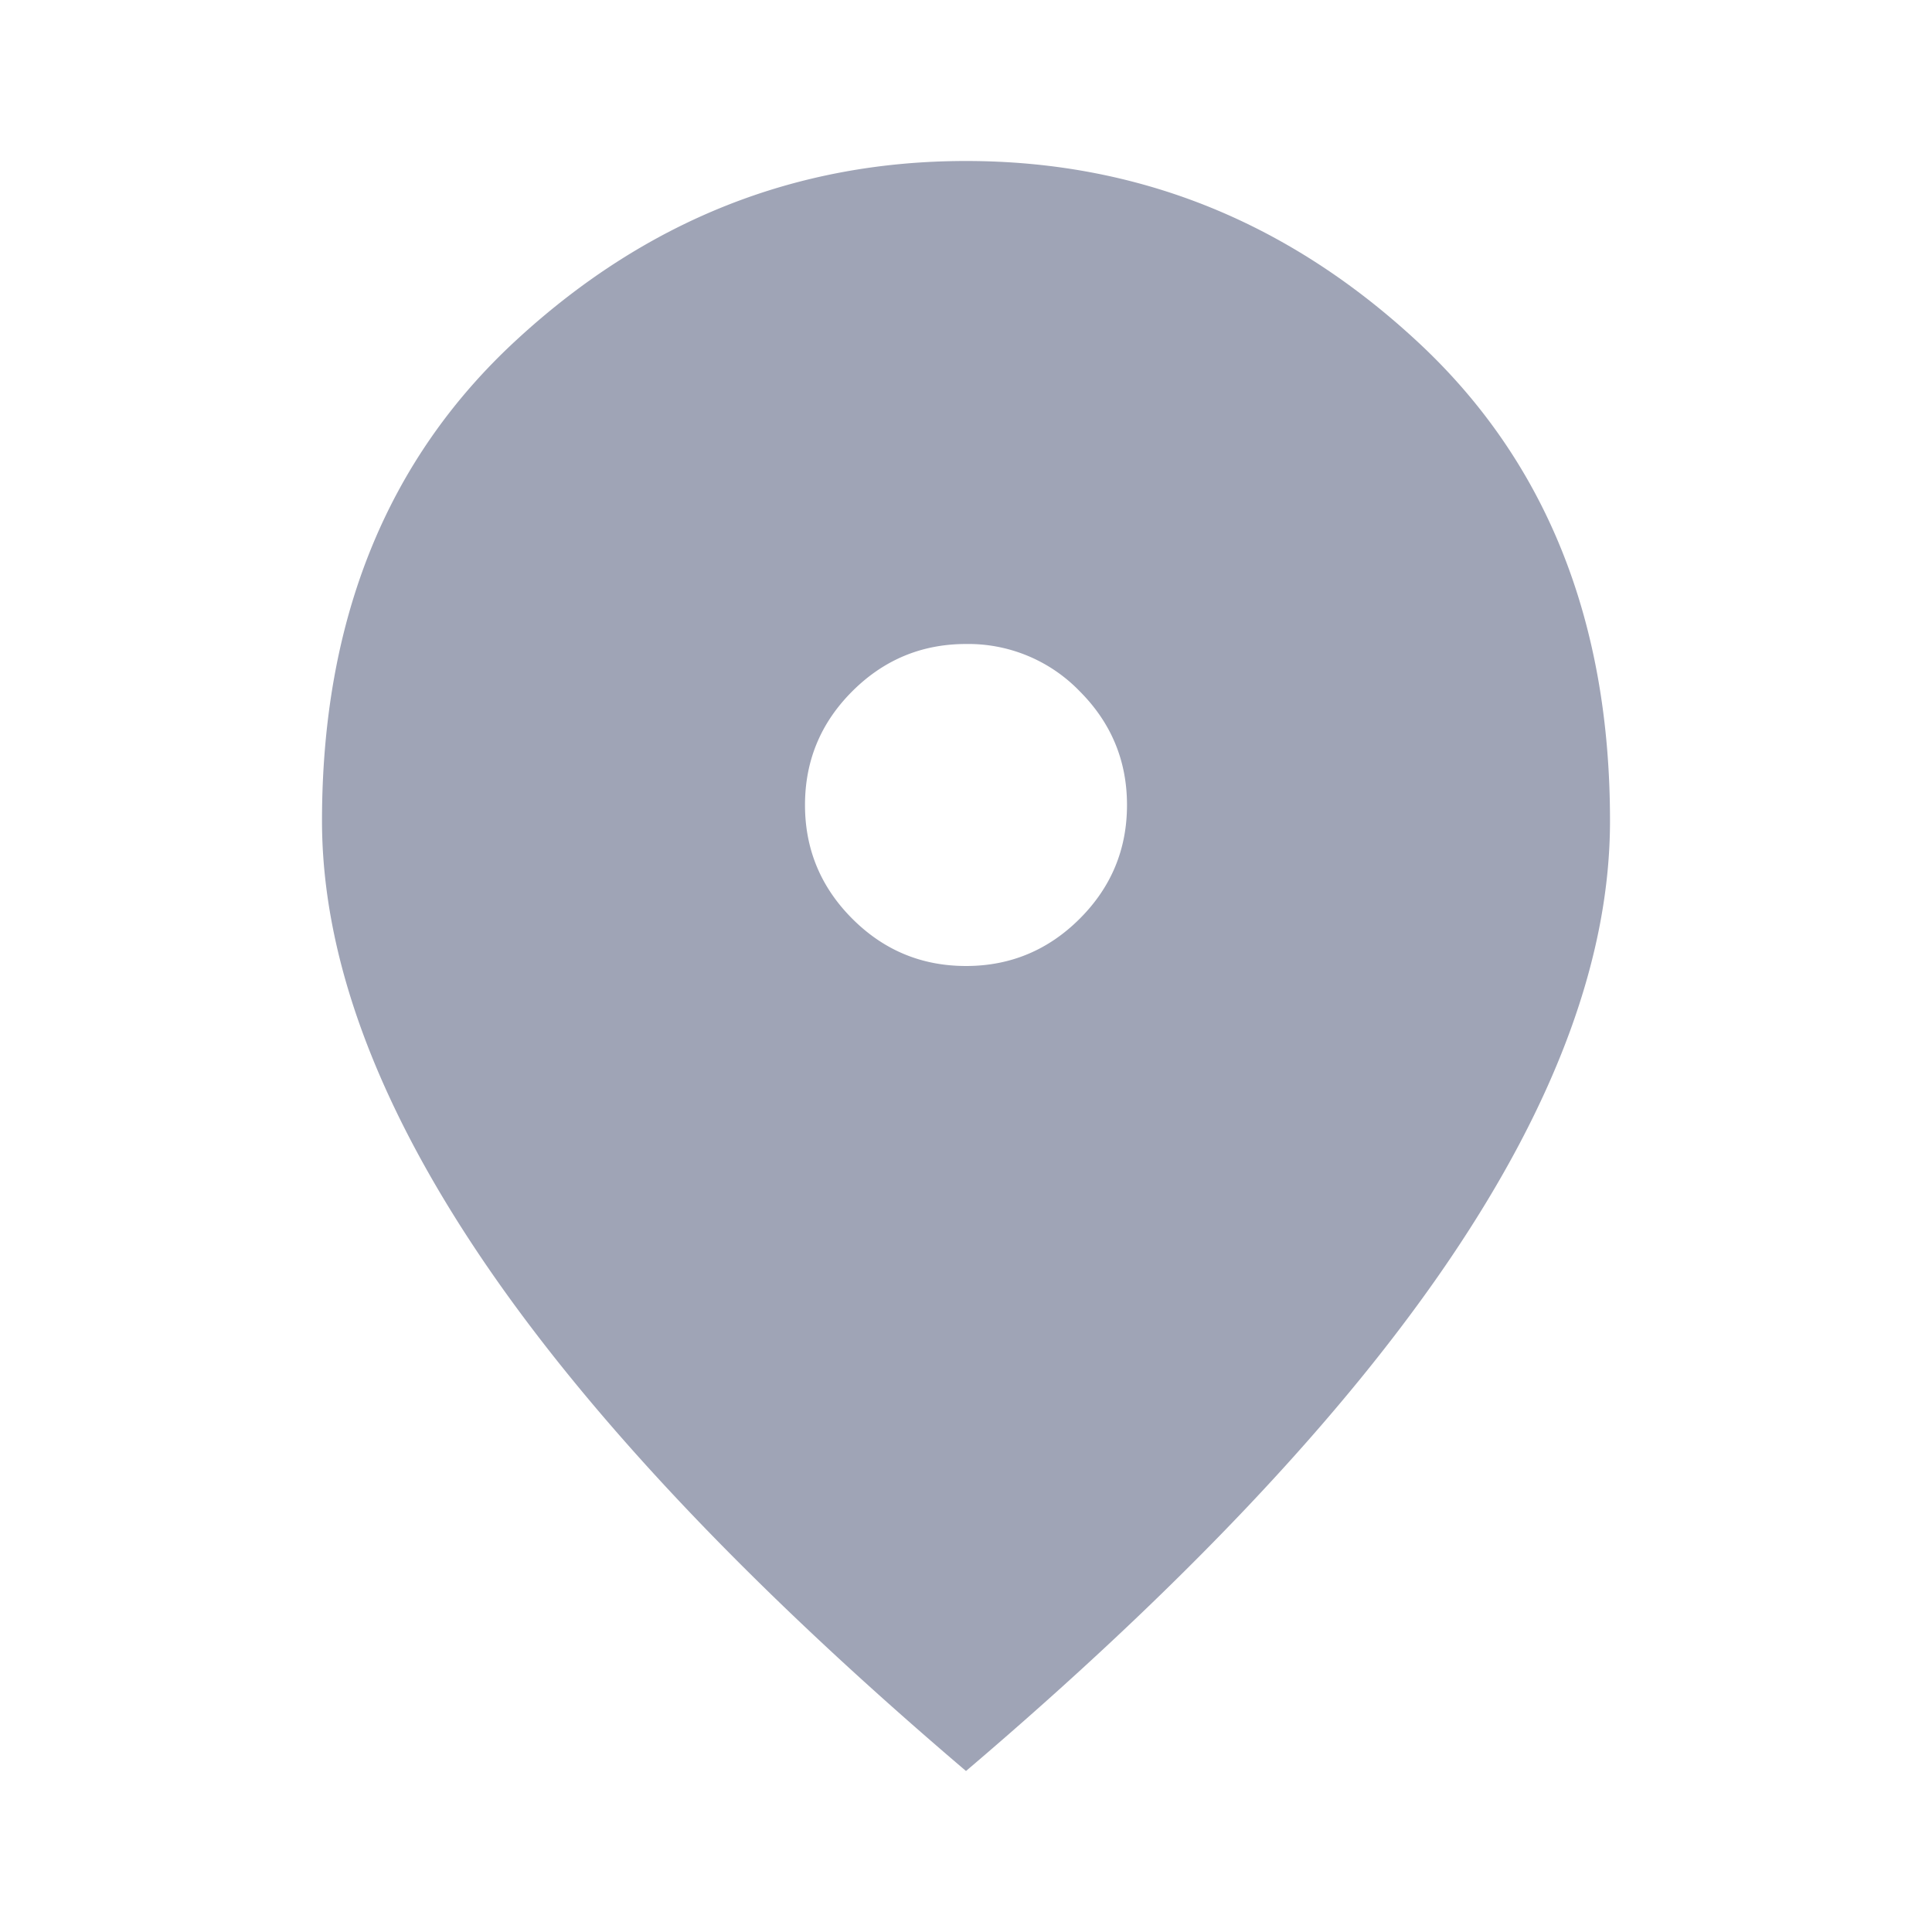
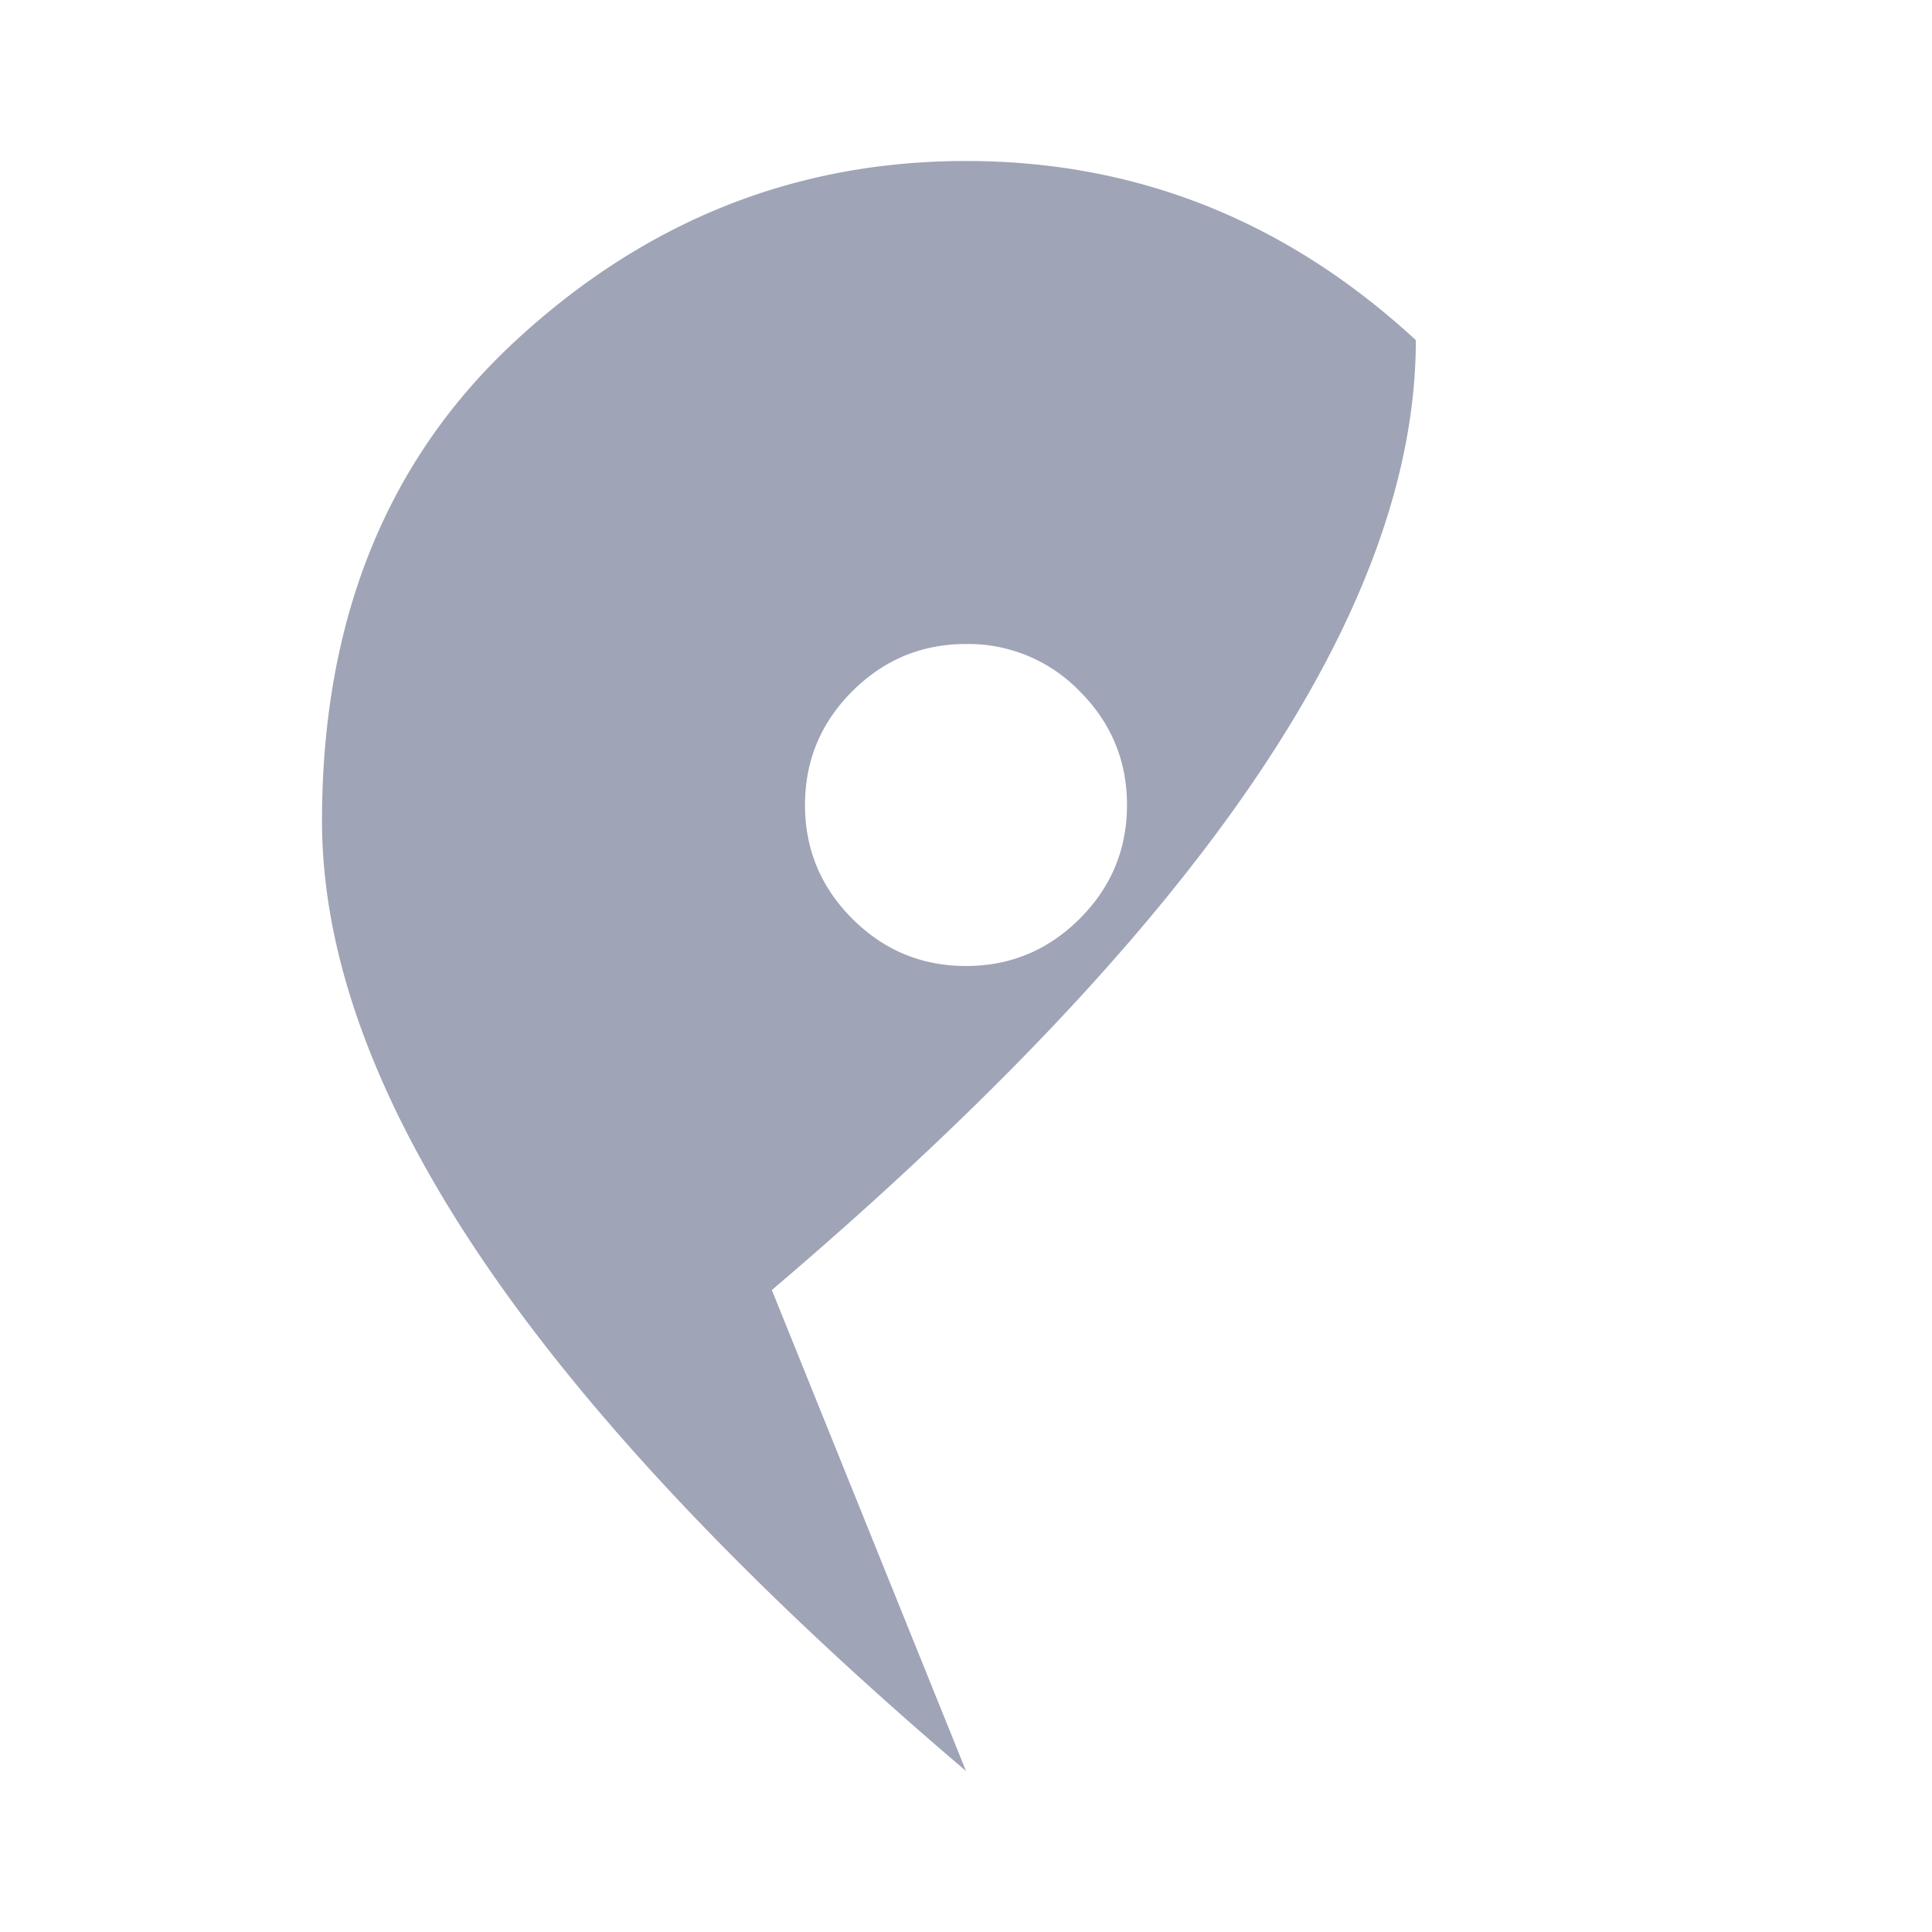
<svg xmlns="http://www.w3.org/2000/svg" width="18" height="18" viewBox="0 0 18 18" fill="none">
-   <path d="M9 9c.412 0 .766-.147 1.06-.441.294-.294.44-.647.44-1.059 0-.412-.147-.766-.441-1.06A1.442 1.442 0 0 0 9 6c-.412 0-.766.147-1.06.441-.294.294-.44.647-.44 1.059 0 .412.147.766.441 1.06.294.294.647.44 1.059.44zm0 7.5c-2.013-1.713-3.516-3.303-4.509-4.771C3.498 10.26 3.001 8.9 3 7.65c0-1.875.603-3.369 1.81-4.481C6.016 2.056 7.413 1.5 9 1.5c1.588 0 2.985.556 4.191 1.669C14.398 4.28 15.001 5.775 15 7.65c0 1.25-.497 2.61-1.491 4.079-.994 1.469-2.497 3.059-4.509 4.771z" fill="#9FA4B6" />
+   <path d="M9 9c.412 0 .766-.147 1.06-.441.294-.294.44-.647.44-1.059 0-.412-.147-.766-.441-1.06A1.442 1.442 0 0 0 9 6c-.412 0-.766.147-1.06.441-.294.294-.44.647-.44 1.059 0 .412.147.766.441 1.06.294.294.647.44 1.059.44zm0 7.5c-2.013-1.713-3.516-3.303-4.509-4.771C3.498 10.26 3.001 8.9 3 7.65c0-1.875.603-3.369 1.81-4.481C6.016 2.056 7.413 1.5 9 1.5c1.588 0 2.985.556 4.191 1.669c0 1.25-.497 2.61-1.491 4.079-.994 1.469-2.497 3.059-4.509 4.771z" fill="#9FA4B6" />
</svg>